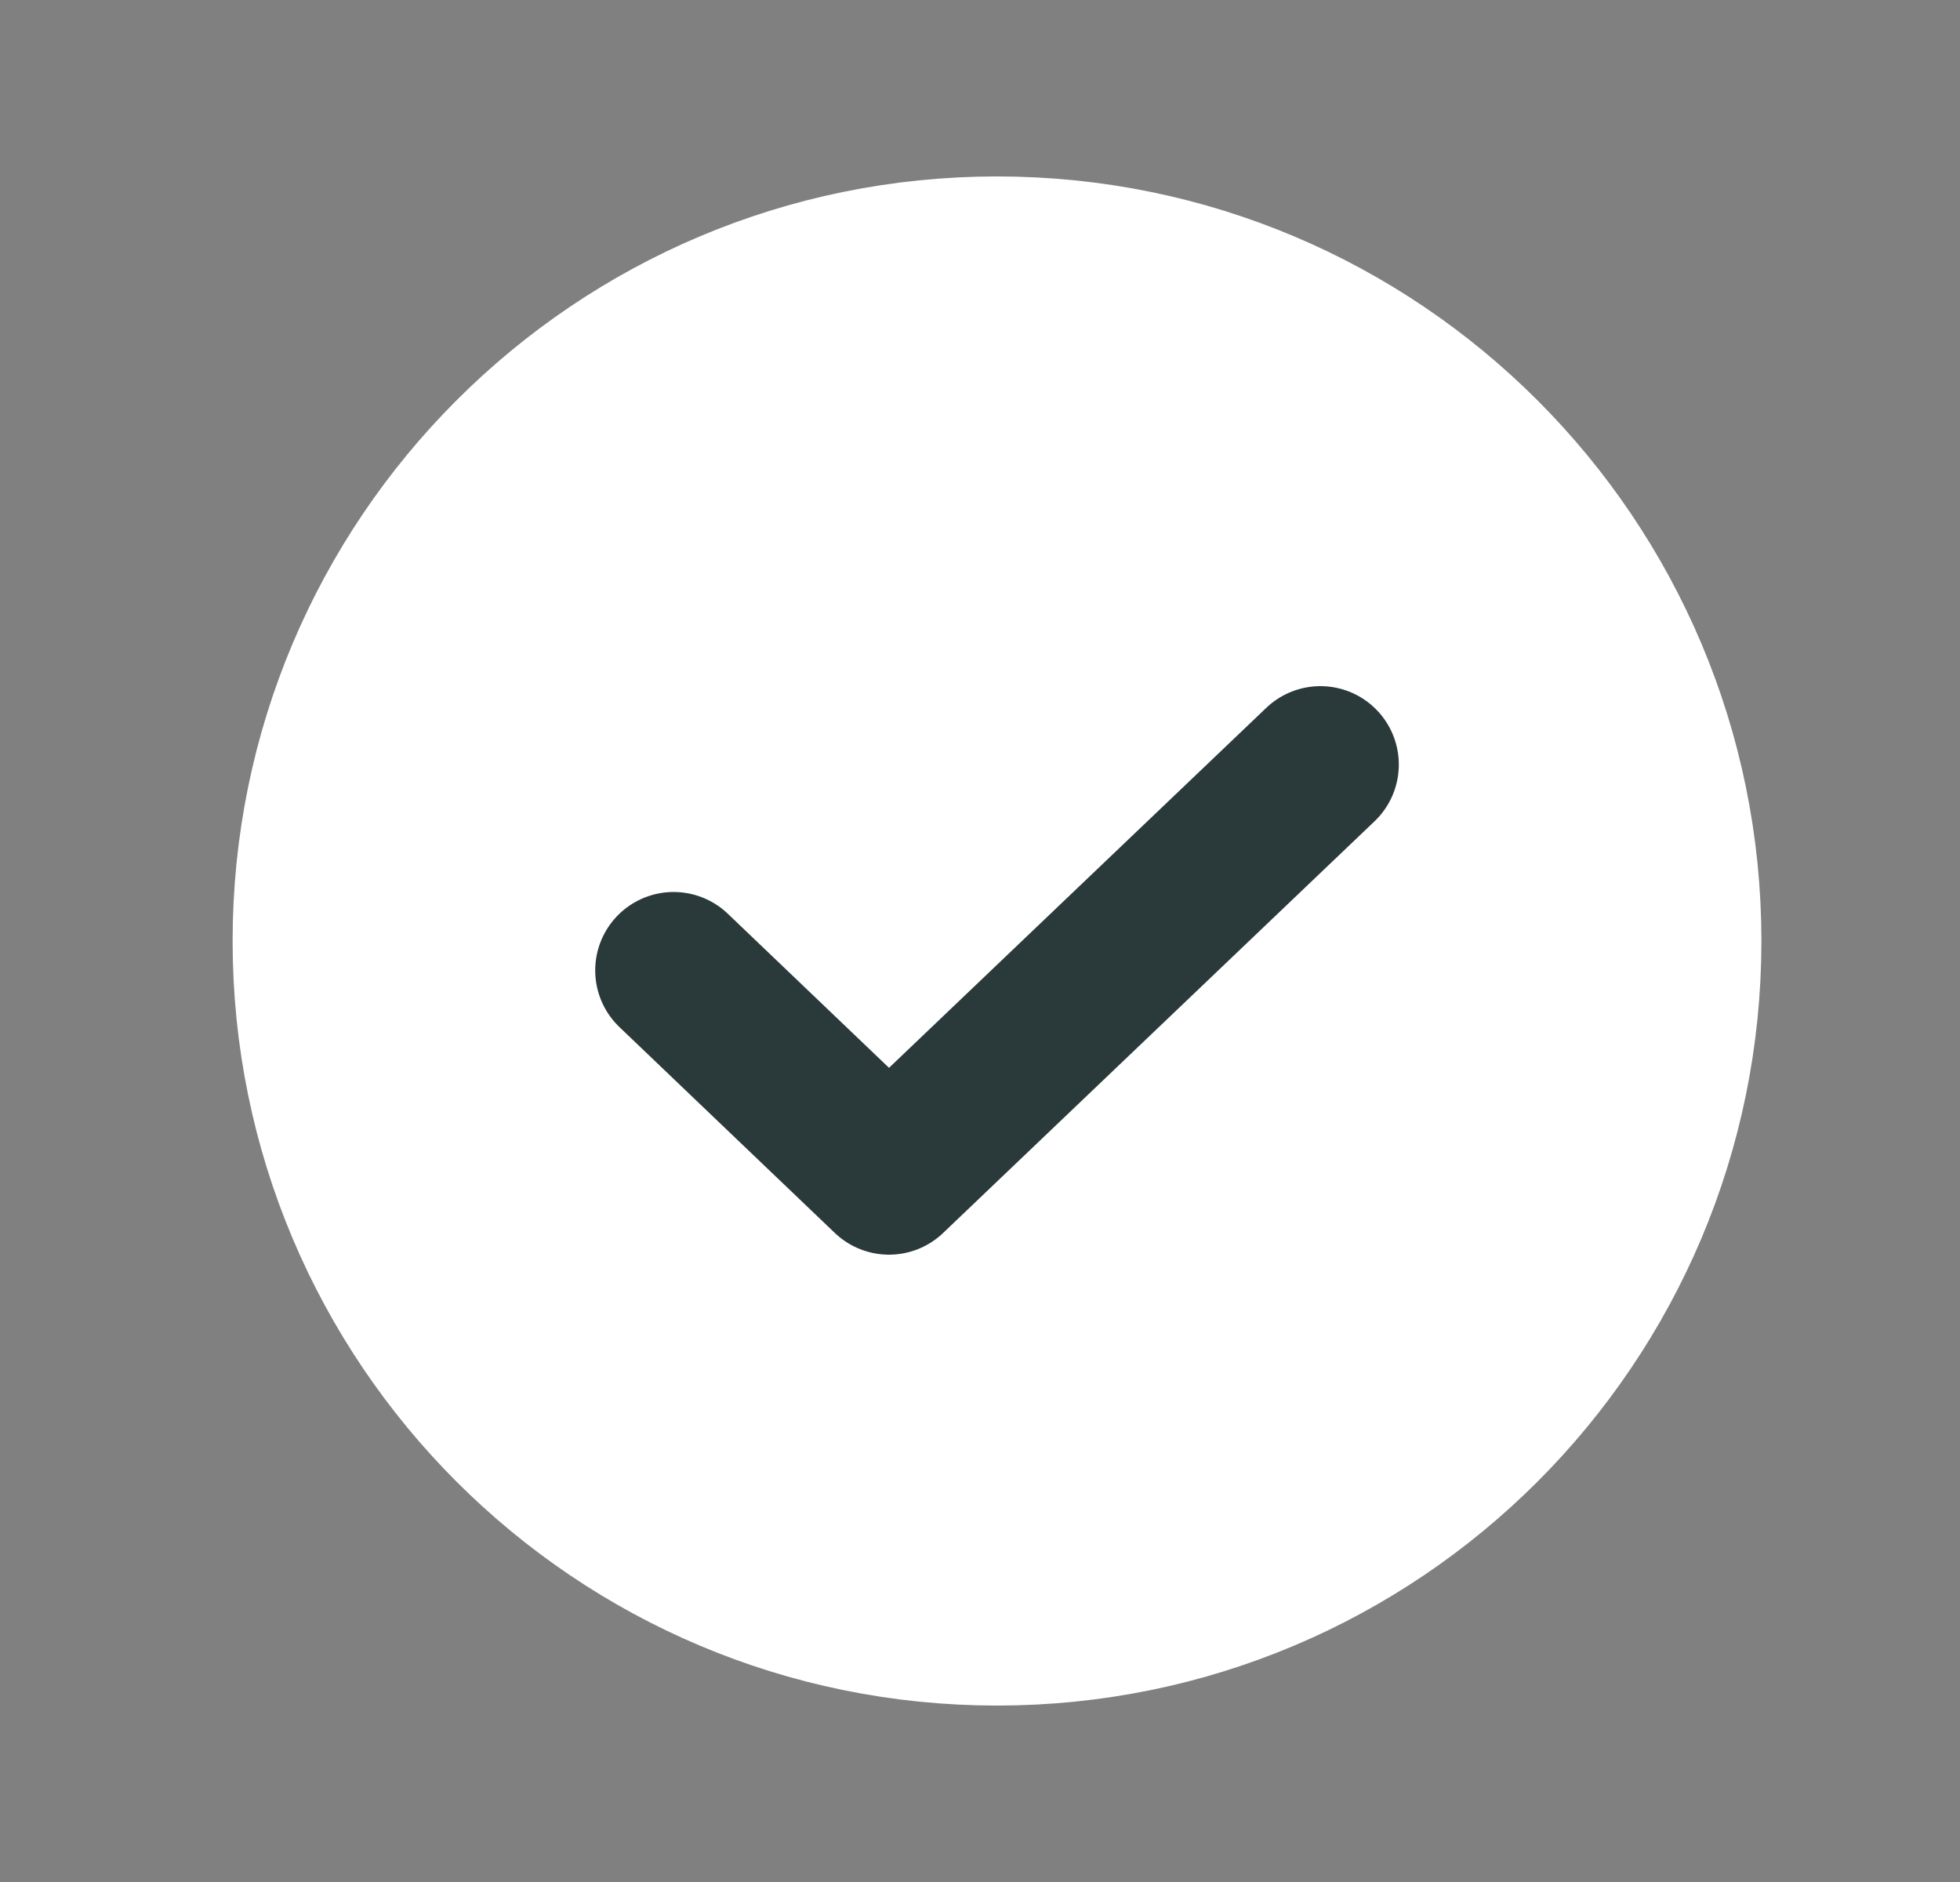
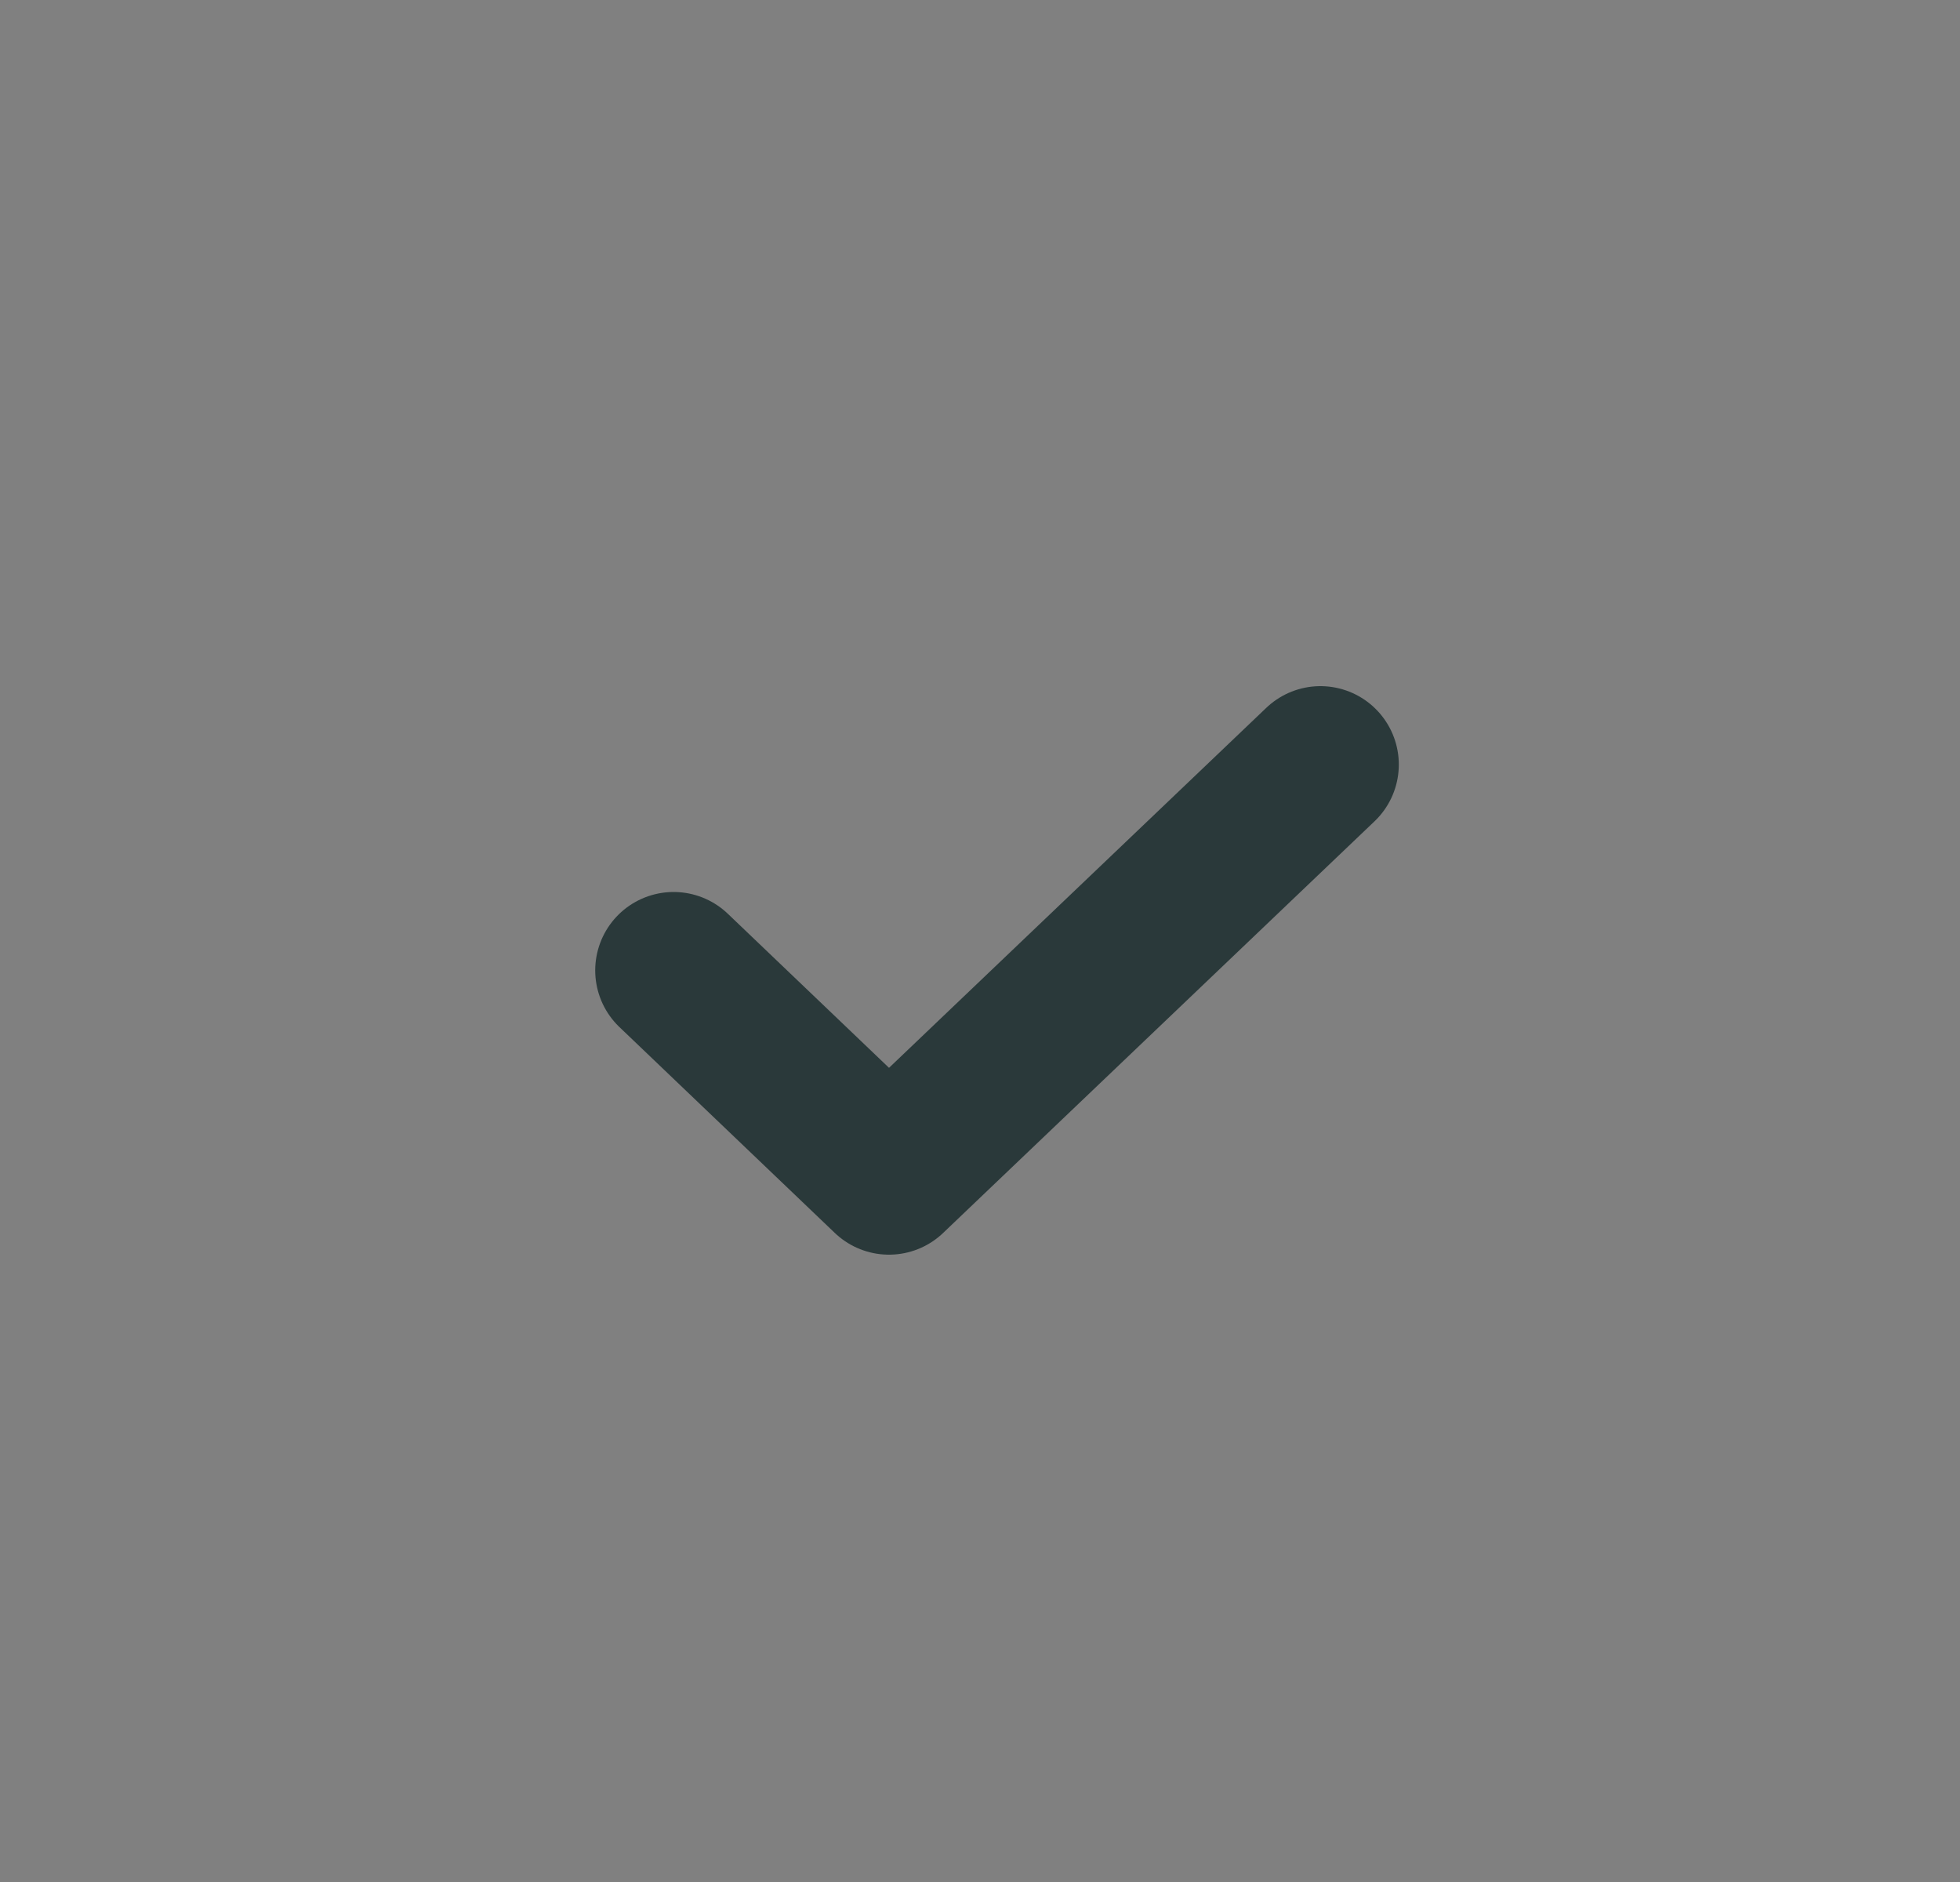
<svg xmlns="http://www.w3.org/2000/svg" width="25" height="24" fill="none" viewBox="0 0 25 24">
  <rect x="0" y="0" width="25" height="24" fill="#808080" stroke="none" />
-   <path fill="#fff" stroke="#fff" stroke-linecap="round" stroke-linejoin="round" stroke-width="1.5" d="M12.717 21C17.687 21 21.717 16.971 21.717 12C21.717 7.029 17.687 3 12.717 3C7.746 3 3.717 7.029 3.717 12C3.717 16.971 7.746 21 12.717 21Z" />
  <path stroke="#2A393A" stroke-linecap="round" stroke-linejoin="round" stroke-width="2" d="M16.842 9.75L11.339 15L8.592 12.375" />
</svg>